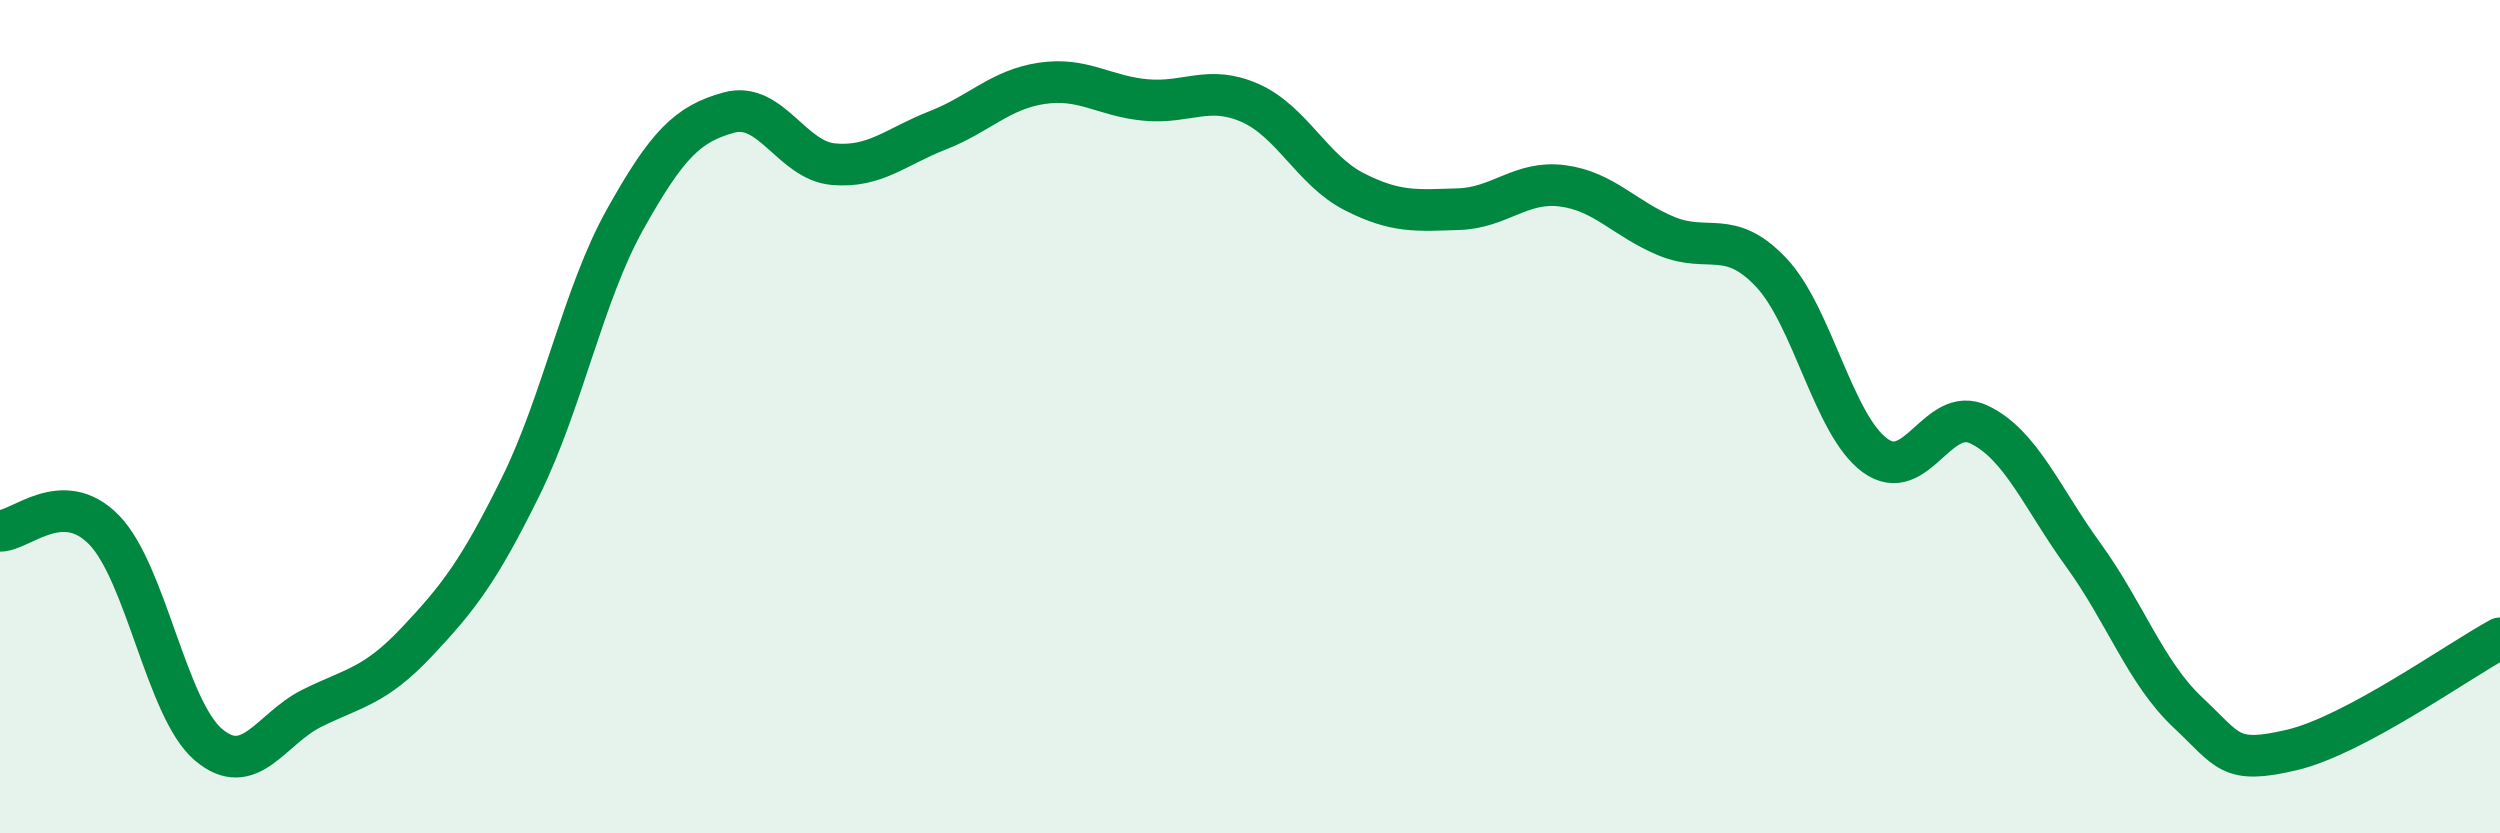
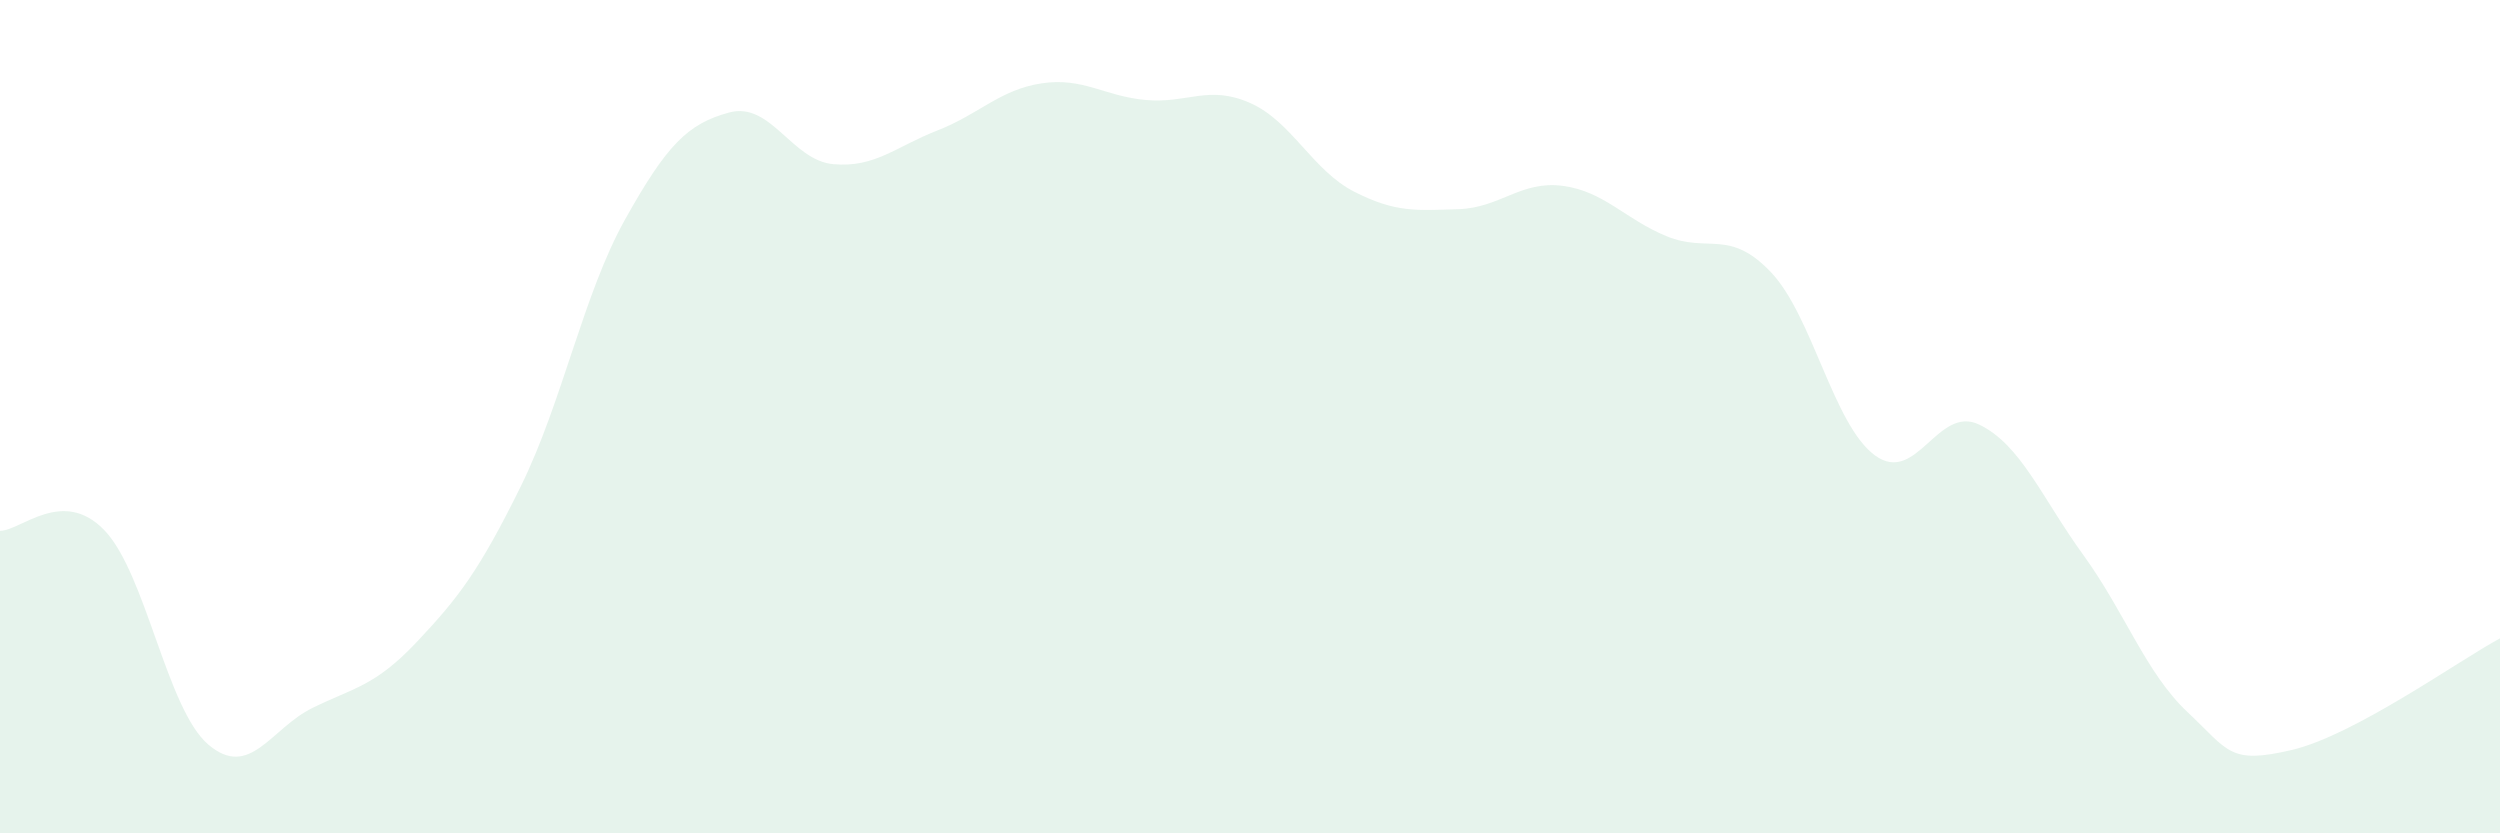
<svg xmlns="http://www.w3.org/2000/svg" width="60" height="20" viewBox="0 0 60 20">
  <path d="M 0,12.74 C 0.5,12.74 1.5,11.69 2.5,12.72 C 3.5,13.75 4,17.02 5,17.87 C 6,18.72 6.5,17.48 7.5,16.99 C 8.5,16.5 9,16.47 10,15.41 C 11,14.35 11.5,13.7 12.5,11.67 C 13.5,9.64 14,7.06 15,5.27 C 16,3.48 16.5,2.97 17.5,2.7 C 18.5,2.43 19,3.85 20,3.94 C 21,4.03 21.5,3.52 22.5,3.13 C 23.5,2.74 24,2.15 25,2 C 26,1.85 26.5,2.31 27.5,2.4 C 28.5,2.49 29,2.03 30,2.47 C 31,2.91 31.5,4.09 32.5,4.6 C 33.5,5.11 34,5.05 35,5.02 C 36,4.99 36.5,4.33 37.5,4.46 C 38.5,4.59 39,5.26 40,5.67 C 41,6.08 41.5,5.48 42.5,6.53 C 43.5,7.58 44,10.2 45,10.93 C 46,11.66 46.5,9.71 47.5,10.19 C 48.5,10.67 49,11.94 50,13.32 C 51,14.7 51.5,16.15 52.5,17.09 C 53.5,18.03 53.5,18.35 55,18 C 56.5,17.65 59,15.86 60,15.32L60 20L0 20Z" fill="#008740" opacity="0.1" stroke-linecap="round" stroke-linejoin="round" />
-   <path d="M 0,12.74 C 0.5,12.74 1.5,11.69 2.5,12.72 C 3.5,13.75 4,17.02 5,17.87 C 6,18.72 6.5,17.48 7.5,16.99 C 8.5,16.5 9,16.47 10,15.41 C 11,14.35 11.5,13.7 12.5,11.67 C 13.5,9.64 14,7.06 15,5.27 C 16,3.48 16.5,2.97 17.5,2.7 C 18.5,2.43 19,3.85 20,3.94 C 21,4.03 21.5,3.52 22.5,3.13 C 23.5,2.74 24,2.15 25,2 C 26,1.85 26.5,2.31 27.5,2.4 C 28.5,2.49 29,2.03 30,2.47 C 31,2.91 31.5,4.09 32.5,4.6 C 33.5,5.11 34,5.05 35,5.02 C 36,4.99 36.5,4.33 37.5,4.46 C 38.5,4.59 39,5.26 40,5.67 C 41,6.08 41.5,5.48 42.5,6.53 C 43.5,7.58 44,10.2 45,10.93 C 46,11.66 46.5,9.71 47.5,10.19 C 48.5,10.67 49,11.94 50,13.32 C 51,14.7 51.5,16.15 52.5,17.09 C 53.5,18.03 53.5,18.35 55,18 C 56.5,17.65 59,15.86 60,15.32" stroke="#008740" stroke-width="1" fill="none" stroke-linecap="round" stroke-linejoin="round" />
</svg>